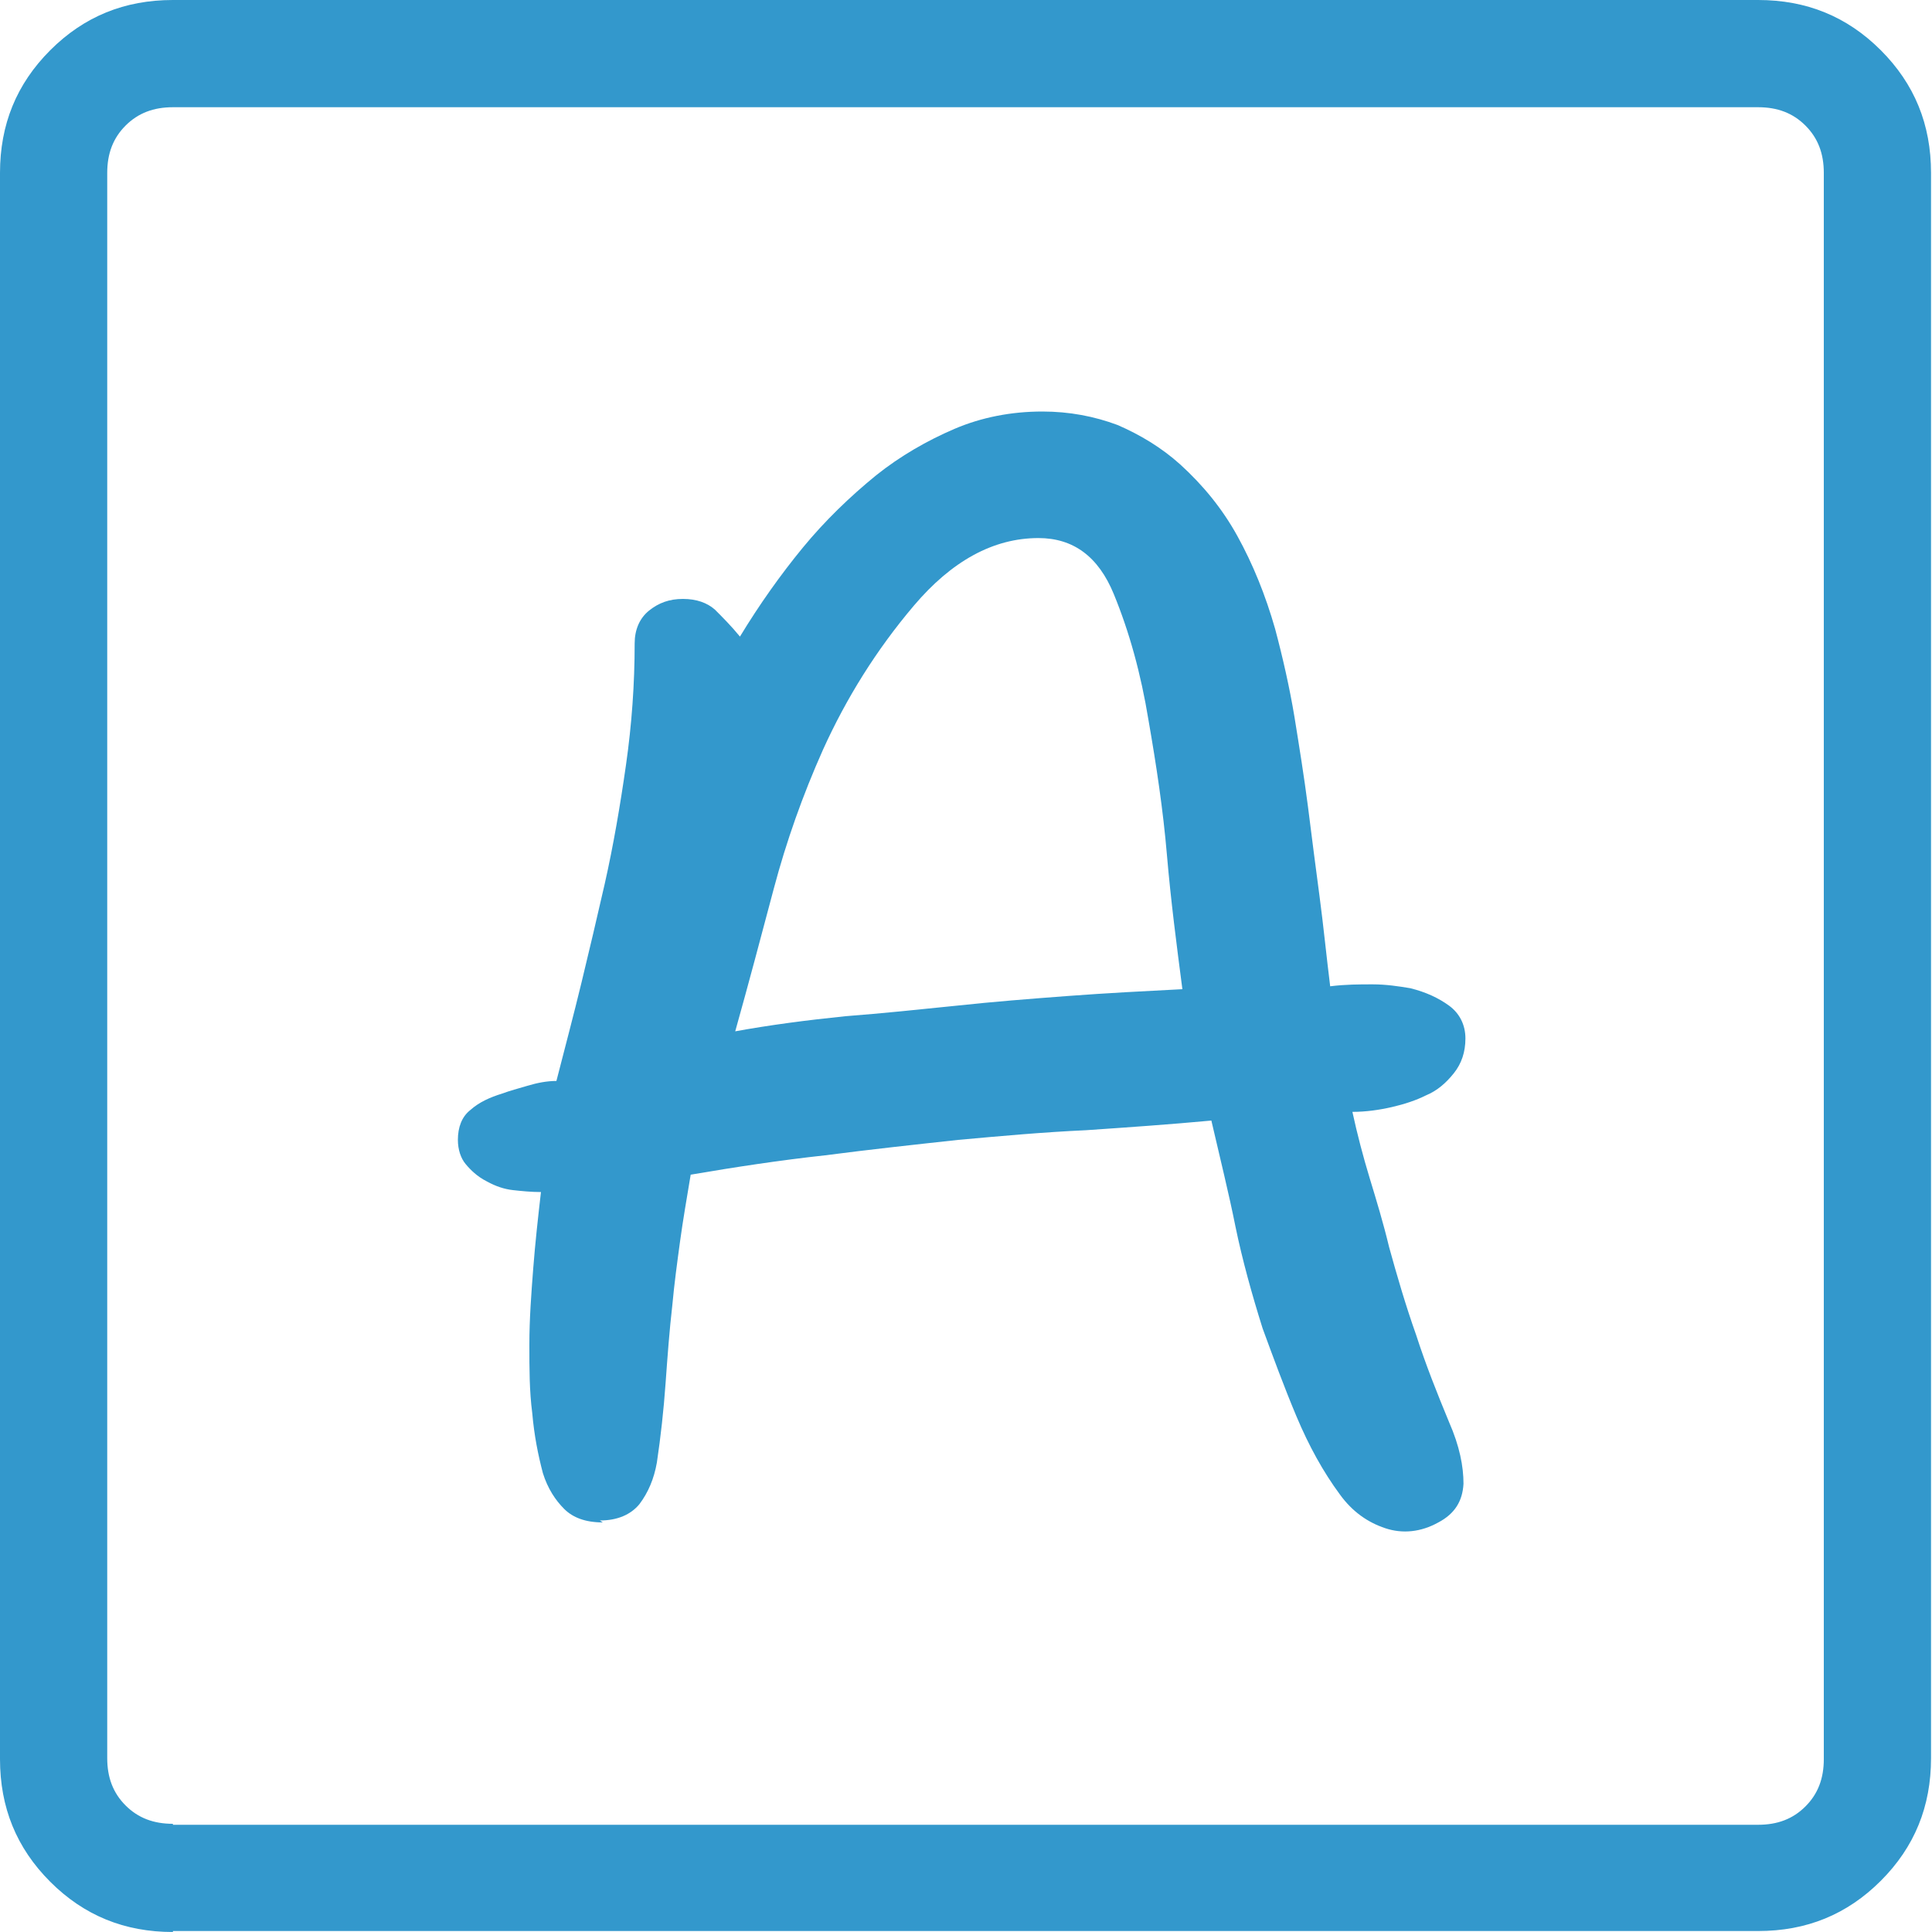
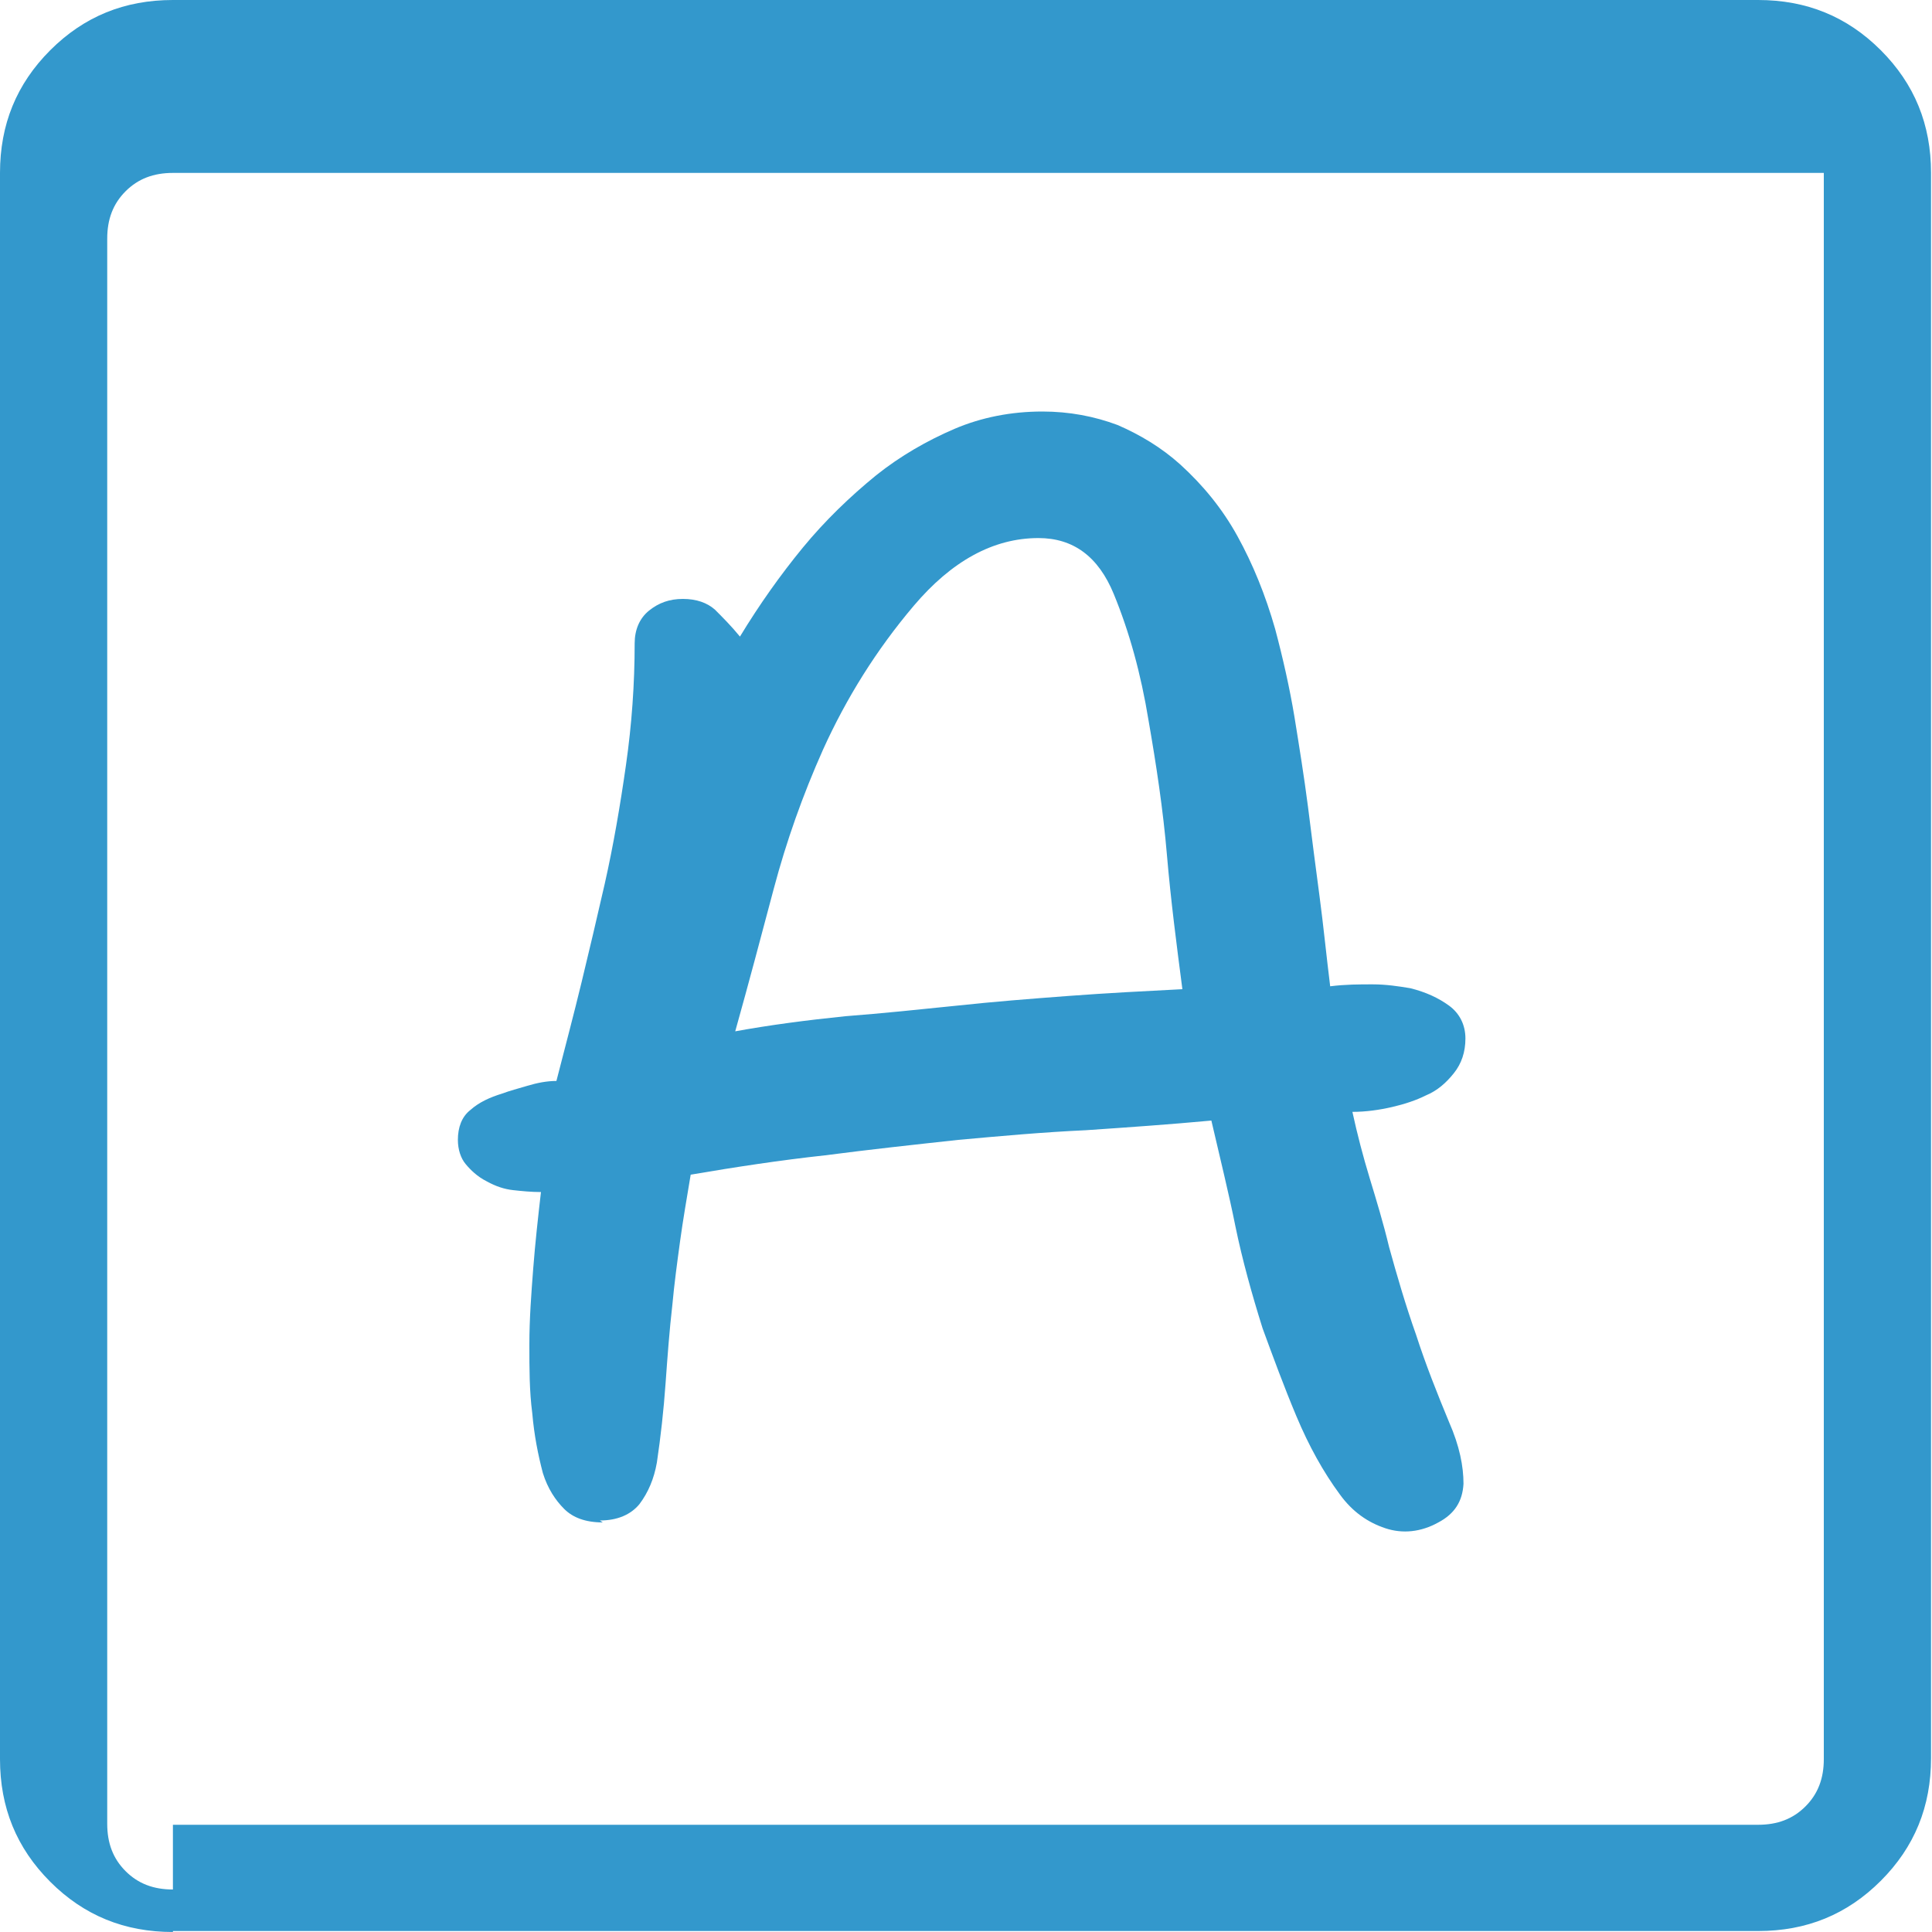
<svg xmlns="http://www.w3.org/2000/svg" id="Layer_1" data-name="Layer 1" viewBox="0 0 20 20">
  <defs>
    <style>
      .cls-1 {
        fill: #3398cc;
      }
    </style>
  </defs>
-   <path class="cls-1" d="m6.21,15.74c.18,0,.32-.06.41-.17.09-.12.15-.26.18-.43.04-.27.07-.54.09-.82.02-.28.04-.55.07-.81.02-.22.05-.44.08-.66s.07-.45.11-.69c.47-.08.93-.15,1.39-.2.46-.06.92-.11,1.38-.16.44-.04.88-.08,1.32-.1.44-.03.87-.06,1.3-.1.09.39.18.75.25,1.1.07.34.17.7.28,1.05.11.3.22.6.35.91.13.31.28.58.45.81.13.18.29.29.47.35.18.06.37.04.55-.06.17-.09.25-.22.26-.4,0-.18-.04-.39-.15-.64-.12-.29-.24-.59-.34-.9-.11-.31-.2-.62-.28-.91-.06-.25-.13-.48-.2-.71-.07-.23-.13-.46-.18-.69.14,0,.28-.02.41-.05.13-.03.25-.07.35-.12.12-.05.21-.13.29-.23.08-.1.12-.22.12-.36s-.06-.26-.17-.34c-.11-.08-.24-.14-.4-.18-.12-.02-.25-.04-.39-.04-.14,0-.28,0-.44.02-.04-.32-.07-.63-.11-.93-.04-.3-.08-.61-.12-.93-.04-.31-.09-.62-.14-.93-.05-.3-.12-.61-.2-.91-.1-.35-.23-.67-.39-.96-.16-.29-.36-.53-.59-.74-.2-.18-.42-.31-.65-.41-.24-.09-.5-.14-.78-.14-.32,0-.63.06-.91.18-.28.12-.56.28-.81.48-.27.22-.53.47-.76.75-.23.28-.45.59-.65.92-.09-.11-.18-.2-.26-.28-.08-.07-.19-.11-.33-.11s-.25.04-.35.12c-.1.08-.15.2-.15.34,0,.42-.03.84-.09,1.26-.06.42-.13.83-.22,1.23-.08.35-.16.69-.24,1.02-.08.33-.17.67-.26,1.02-.1,0-.2.02-.3.05s-.18.05-.26.08c-.13.04-.24.09-.33.17-.09.07-.13.18-.13.31,0,.1.03.19.08.25s.12.13.22.18c.09.05.18.08.27.09.09.01.19.02.29.02-.03.26-.06.53-.08.79-.02.26-.04.52-.04.79,0,.25,0,.48.03.71.02.23.06.43.11.62.05.16.13.28.22.37.09.09.22.14.4.14Zm1.4-5.06c.14-.5.27-.99.4-1.48.13-.49.3-.97.51-1.44.24-.53.55-1.03.94-1.49.39-.46.82-.7,1.29-.7.36,0,.62.19.78.58.16.39.28.82.36,1.31.08.46.15.92.19,1.39.04.47.1.93.16,1.39-.39.02-.78.04-1.18.07-.4.03-.78.06-1.15.1-.39.04-.77.08-1.16.11-.39.04-.78.09-1.16.16ZM1.79,20c-.5,0-.92-.17-1.27-.52-.35-.35-.52-.77-.52-1.27V1.79c0-.5.17-.92.52-1.27.35-.35.77-.52,1.27-.52h16.41c.5,0,.92.17,1.27.52.35.35.52.77.52,1.27v16.41c0,.5-.17.92-.52,1.27-.35.35-.77.52-1.27.52H1.79Zm0-1.11h16.41c.2,0,.36-.06.49-.19.13-.13.19-.29.19-.49V1.79c0-.2-.06-.36-.19-.49-.13-.13-.29-.19-.49-.19H1.79c-.2,0-.36.06-.49.19-.13.13-.19.29-.19.49v16.41c0,.2.06.36.19.49.13.13.29.19.49.19Zm-.68,0V1.11v17.78Z" />
+   <path class="cls-1" d="m6.21,15.74c.18,0,.32-.06.41-.17.09-.12.15-.26.18-.43.04-.27.07-.54.09-.82.02-.28.04-.55.07-.81.02-.22.05-.44.08-.66s.07-.45.11-.69c.47-.08.93-.15,1.39-.2.46-.06.92-.11,1.38-.16.44-.04.88-.08,1.32-.1.44-.03.87-.06,1.3-.1.09.39.18.75.25,1.1.07.34.17.7.28,1.05.11.3.22.6.35.91.13.31.28.58.45.81.13.18.29.29.47.35.18.06.37.04.55-.06.17-.09.25-.22.26-.4,0-.18-.04-.39-.15-.64-.12-.29-.24-.59-.34-.9-.11-.31-.2-.62-.28-.91-.06-.25-.13-.48-.2-.71-.07-.23-.13-.46-.18-.69.14,0,.28-.02.41-.05.13-.03.25-.07.35-.12.12-.05.21-.13.29-.23.08-.1.12-.22.12-.36s-.06-.26-.17-.34c-.11-.08-.24-.14-.4-.18-.12-.02-.25-.04-.39-.04-.14,0-.28,0-.44.02-.04-.32-.07-.63-.11-.93-.04-.3-.08-.61-.12-.93-.04-.31-.09-.62-.14-.93-.05-.3-.12-.61-.2-.91-.1-.35-.23-.67-.39-.96-.16-.29-.36-.53-.59-.74-.2-.18-.42-.31-.65-.41-.24-.09-.5-.14-.78-.14-.32,0-.63.06-.91.18-.28.12-.56.28-.81.48-.27.22-.53.47-.76.75-.23.28-.45.59-.65.92-.09-.11-.18-.2-.26-.28-.08-.07-.19-.11-.33-.11s-.25.04-.35.12c-.1.08-.15.2-.15.34,0,.42-.03.84-.09,1.26-.06.42-.13.83-.22,1.23-.08.35-.16.69-.24,1.02-.08.33-.17.67-.26,1.02-.1,0-.2.02-.3.05s-.18.05-.26.08c-.13.04-.24.09-.33.17-.09.07-.13.18-.13.31,0,.1.03.19.08.25s.12.13.22.18c.09.05.18.08.27.09.09.01.19.02.29.02-.03.26-.06.53-.08.79-.02.26-.04.52-.04.79,0,.25,0,.48.03.71.02.23.06.43.11.62.05.16.13.28.22.37.09.09.22.14.4.14Zm1.4-5.06c.14-.5.27-.99.4-1.48.13-.49.3-.97.51-1.44.24-.53.55-1.03.94-1.49.39-.46.82-.7,1.29-.7.36,0,.62.19.78.58.16.39.28.82.36,1.31.08.46.15.92.19,1.39.04.47.1.93.16,1.39-.39.02-.78.04-1.18.07-.4.03-.78.06-1.15.1-.39.04-.77.08-1.16.11-.39.04-.78.09-1.16.16ZM1.79,20c-.5,0-.92-.17-1.27-.52-.35-.35-.52-.77-.52-1.27V1.79c0-.5.17-.92.52-1.27.35-.35.77-.52,1.27-.52h16.41c.5,0,.92.17,1.27.52.35.35.52.77.52,1.27v16.41c0,.5-.17.92-.52,1.27-.35.35-.77.52-1.27.52H1.79Zm0-1.11h16.41c.2,0,.36-.06.49-.19.13-.13.19-.29.19-.49V1.79H1.79c-.2,0-.36.06-.49.19-.13.13-.19.29-.19.49v16.41c0,.2.06.36.19.49.13.13.29.19.49.19Zm-.68,0V1.11v17.78Z" />
</svg>